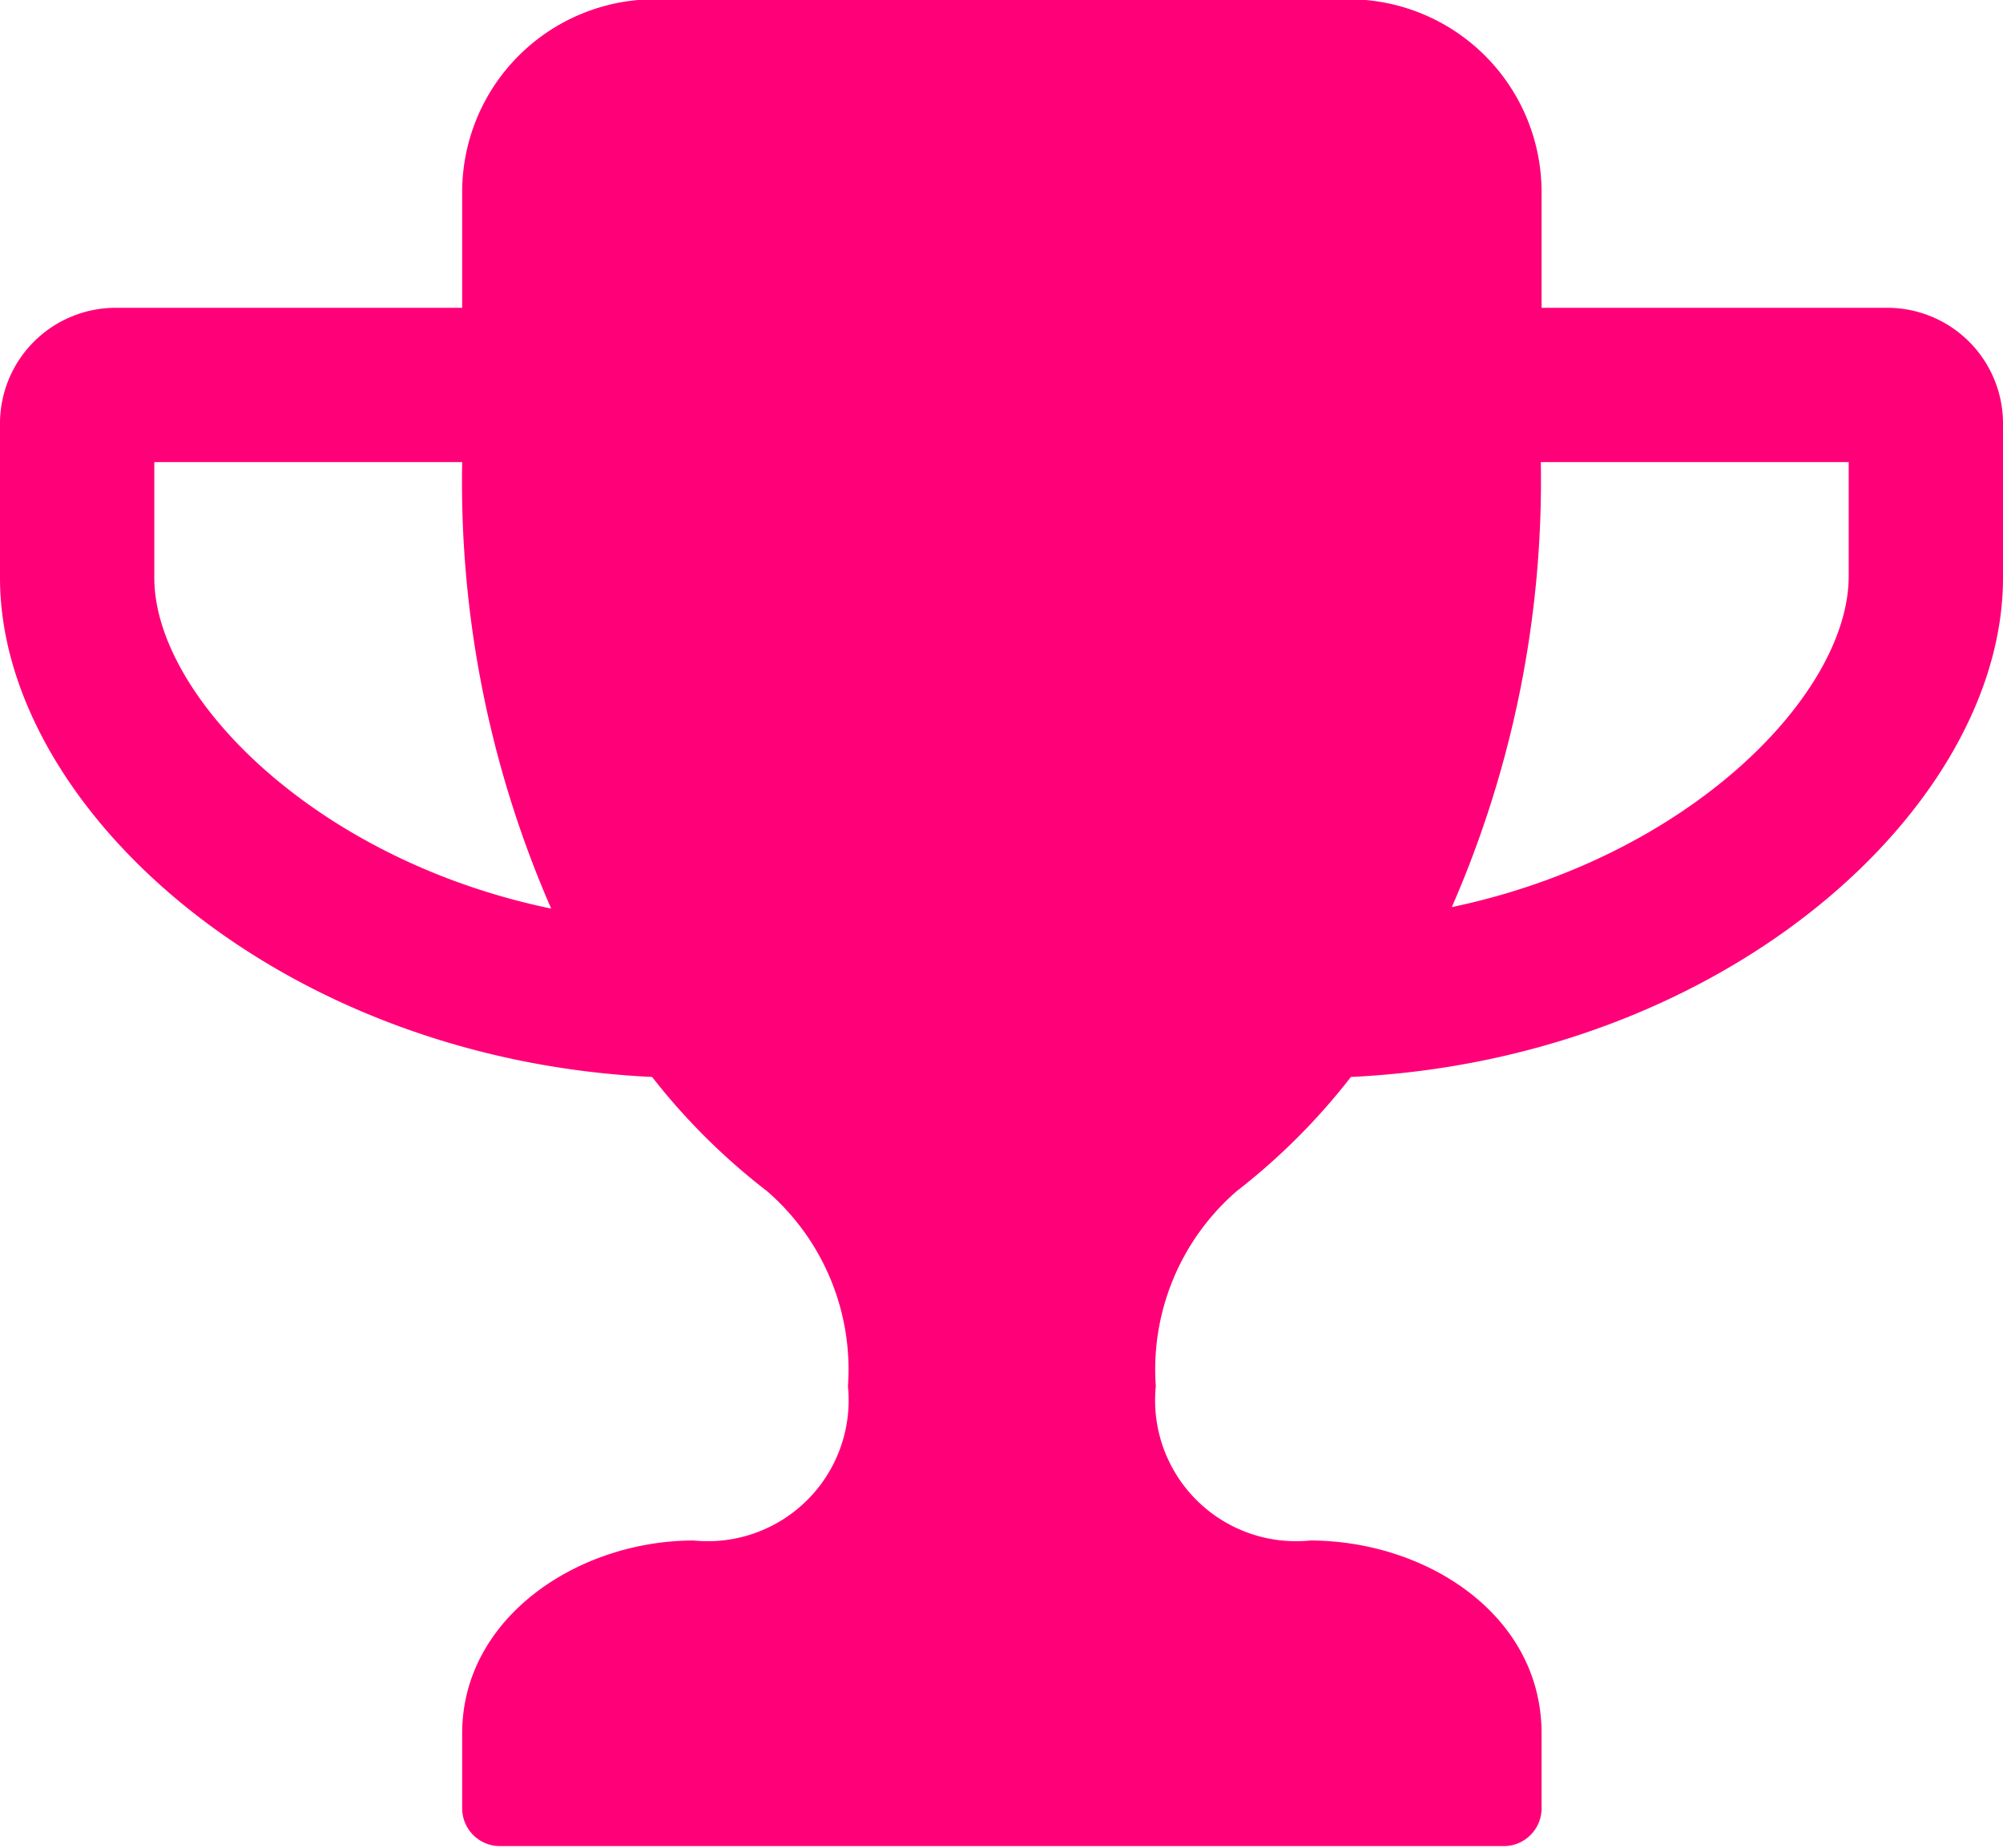
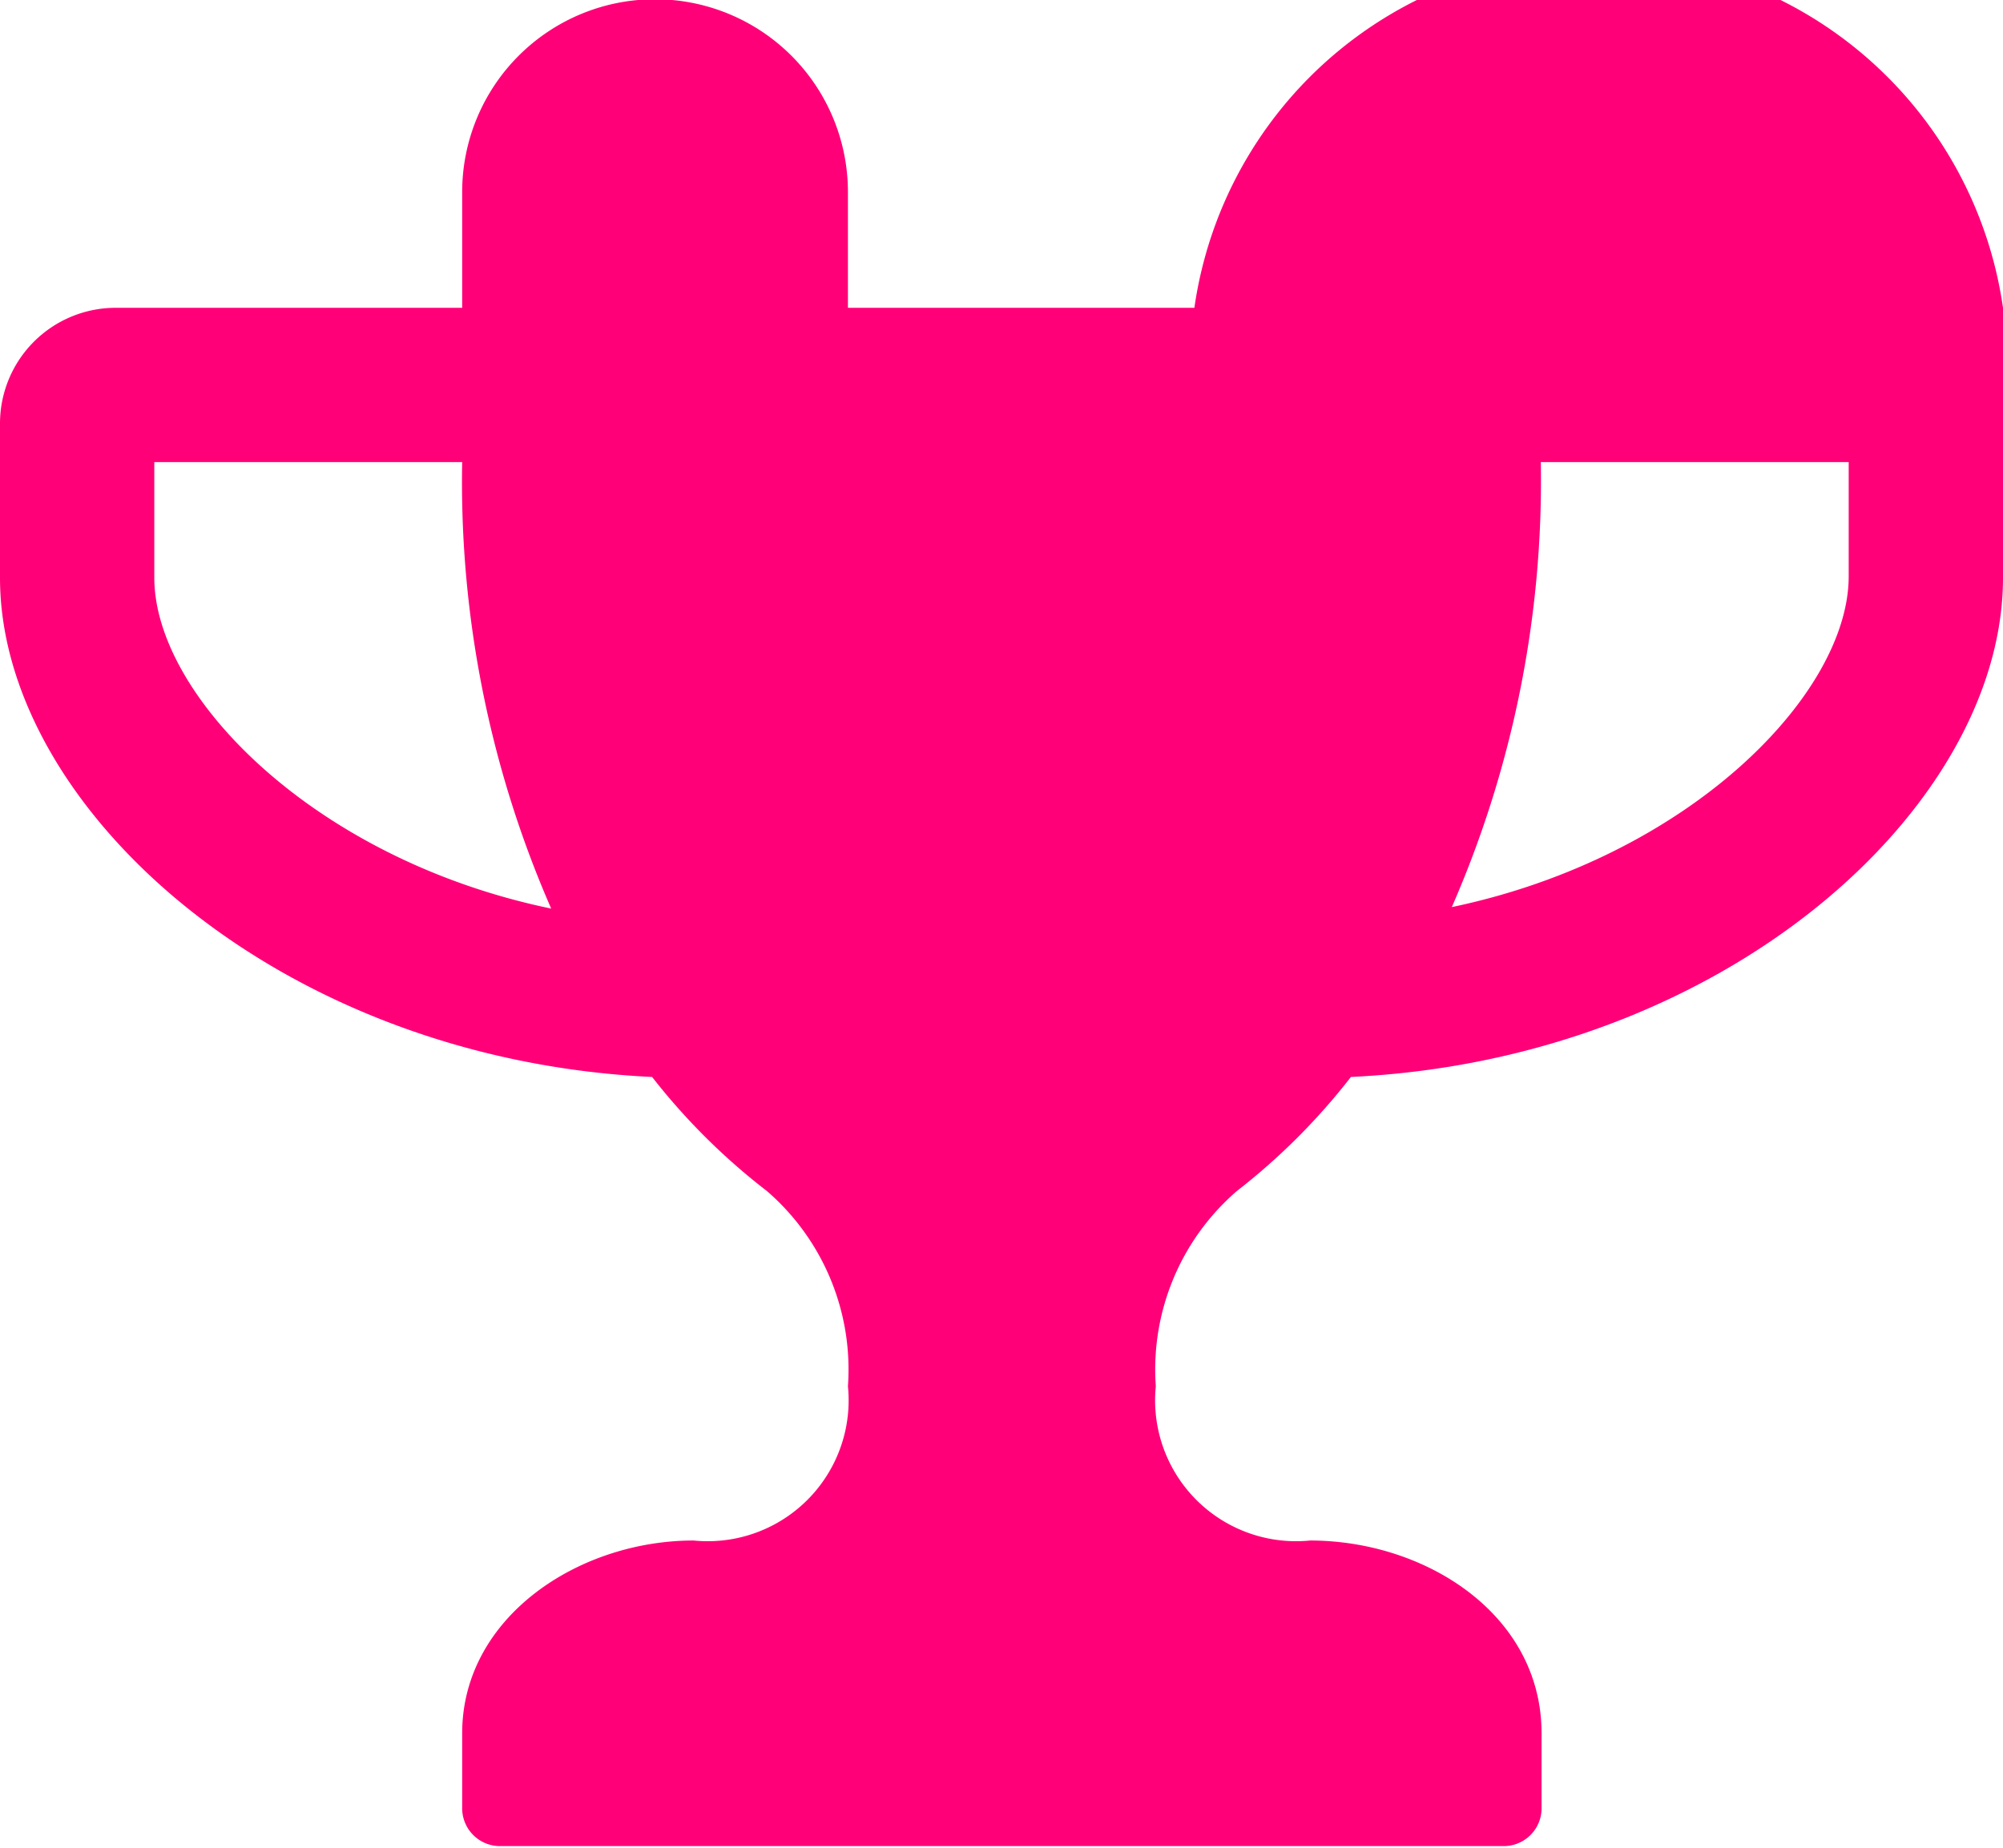
<svg xmlns="http://www.w3.org/2000/svg" id="Laag_1" data-name="Laag 1" viewBox="0 0 27 24.92">
  <defs>
    <style>.cls-1{fill:#ff0078;}</style>
  </defs>
  <title>icon_trophy_pink</title>
-   <path class="cls-1" d="M27,8.87c0,3.08-3.73,6.49-8.79,6.73a8.71,8.71,0,0,1-1.54,1.54,3.18,3.18,0,0,0-1.09,2.63,1.9,1.9,0,0,0,2.08,2.08c1.56,0,3.12,1,3.12,2.6v1a.51.51,0,0,1-.52.52H6.75a.51.51,0,0,1-.52-.52v-1c0-1.56,1.56-2.6,3.12-2.6a1.9,1.9,0,0,0,2.08-2.08,3.18,3.18,0,0,0-1.09-2.63A8.71,8.71,0,0,1,8.79,15.6C3.73,15.36,0,11.95,0,8.87V6.79A1.56,1.56,0,0,1,1.56,5.23H6.23V3.67a2.6,2.6,0,0,1,2.6-2.6h9.35a2.6,2.6,0,0,1,2.6,2.6V5.23h4.67A1.56,1.56,0,0,1,27,6.79ZM6.23,7.31H2.08V8.87c0,1.59,2.16,3.8,5.35,4.46A14.36,14.36,0,0,1,6.23,7.31Zm18.69,0H20.77a14.36,14.36,0,0,1-1.2,6c3.2-.67,5.35-2.87,5.35-4.46Z" transform="translate(0 -1.08)" />
+   <path class="cls-1" d="M27,8.87c0,3.08-3.73,6.49-8.79,6.73a8.71,8.71,0,0,1-1.54,1.54,3.18,3.18,0,0,0-1.09,2.63,1.9,1.9,0,0,0,2.08,2.08c1.56,0,3.12,1,3.12,2.6v1a.51.51,0,0,1-.52.52H6.75a.51.51,0,0,1-.52-.52v-1c0-1.56,1.56-2.6,3.12-2.6a1.9,1.9,0,0,0,2.08-2.08,3.18,3.18,0,0,0-1.09-2.63A8.71,8.71,0,0,1,8.79,15.6C3.73,15.36,0,11.95,0,8.87V6.79A1.56,1.56,0,0,1,1.56,5.23H6.23V3.67a2.6,2.6,0,0,1,2.6-2.6a2.6,2.6,0,0,1,2.6,2.6V5.23h4.67A1.56,1.56,0,0,1,27,6.79ZM6.23,7.31H2.08V8.87c0,1.59,2.16,3.8,5.35,4.46A14.36,14.36,0,0,1,6.23,7.31Zm18.69,0H20.77a14.36,14.36,0,0,1-1.2,6c3.2-.67,5.35-2.87,5.35-4.46Z" transform="translate(0 -1.08)" />
</svg>